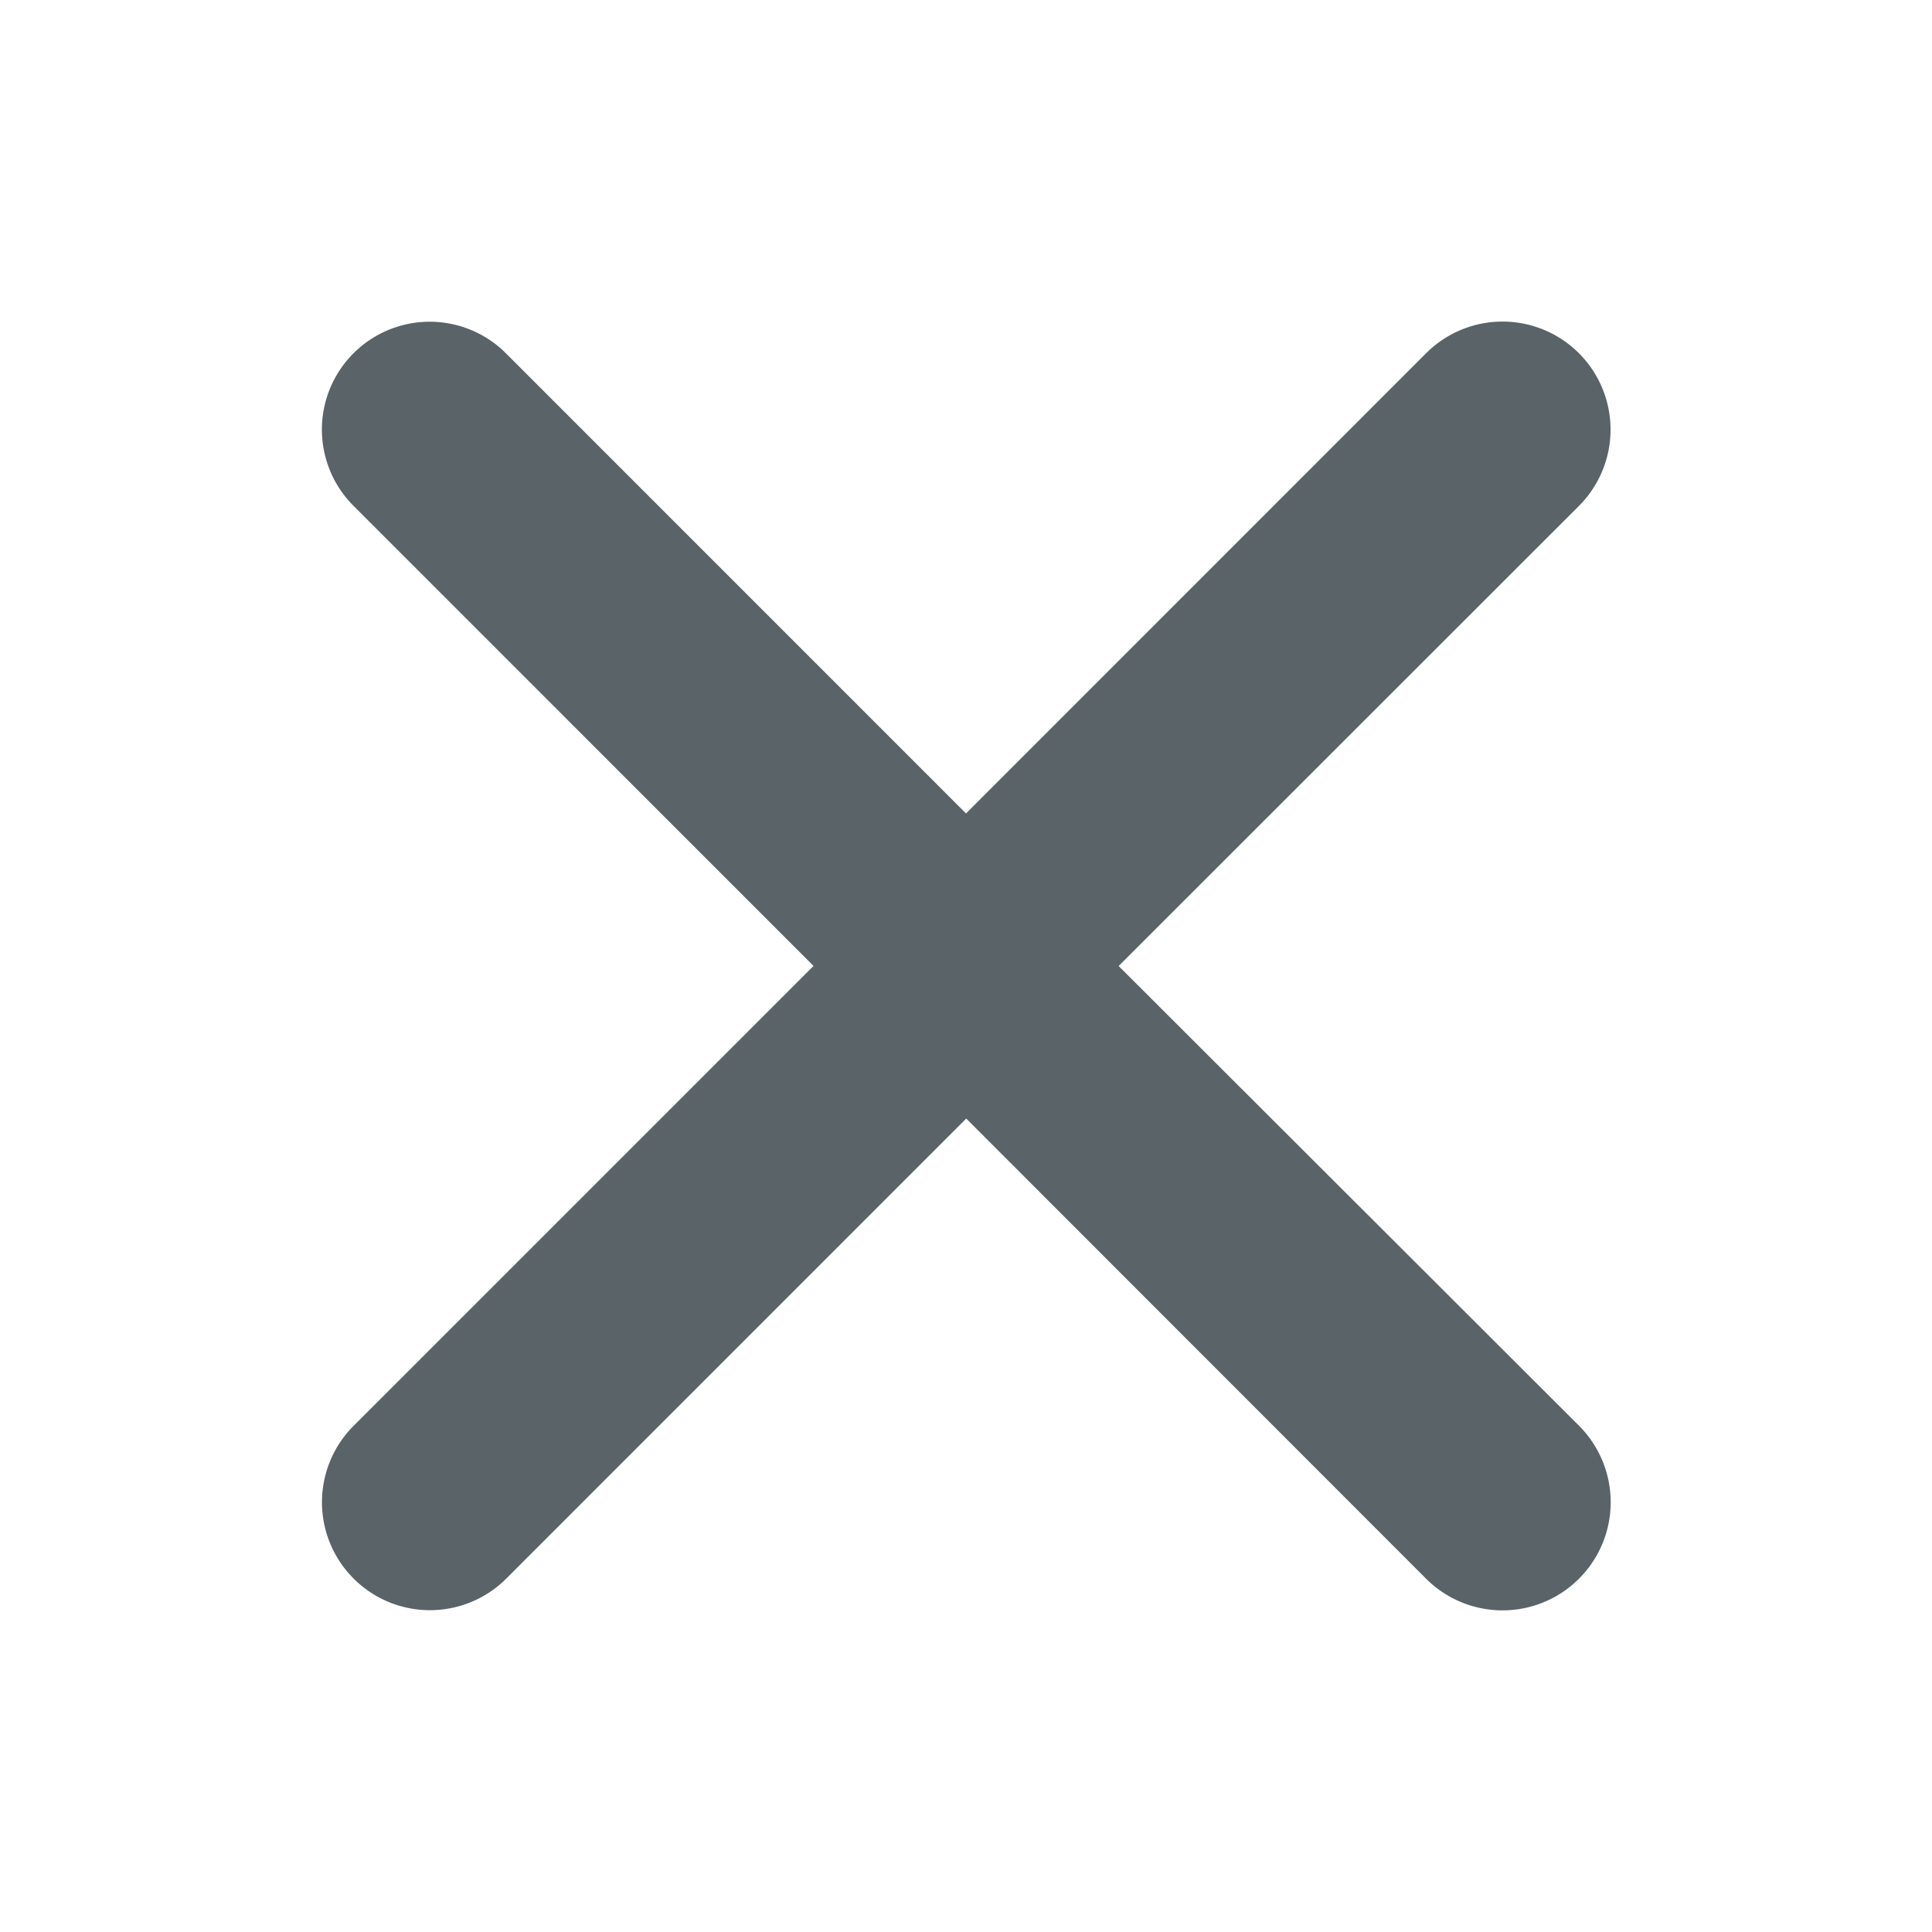
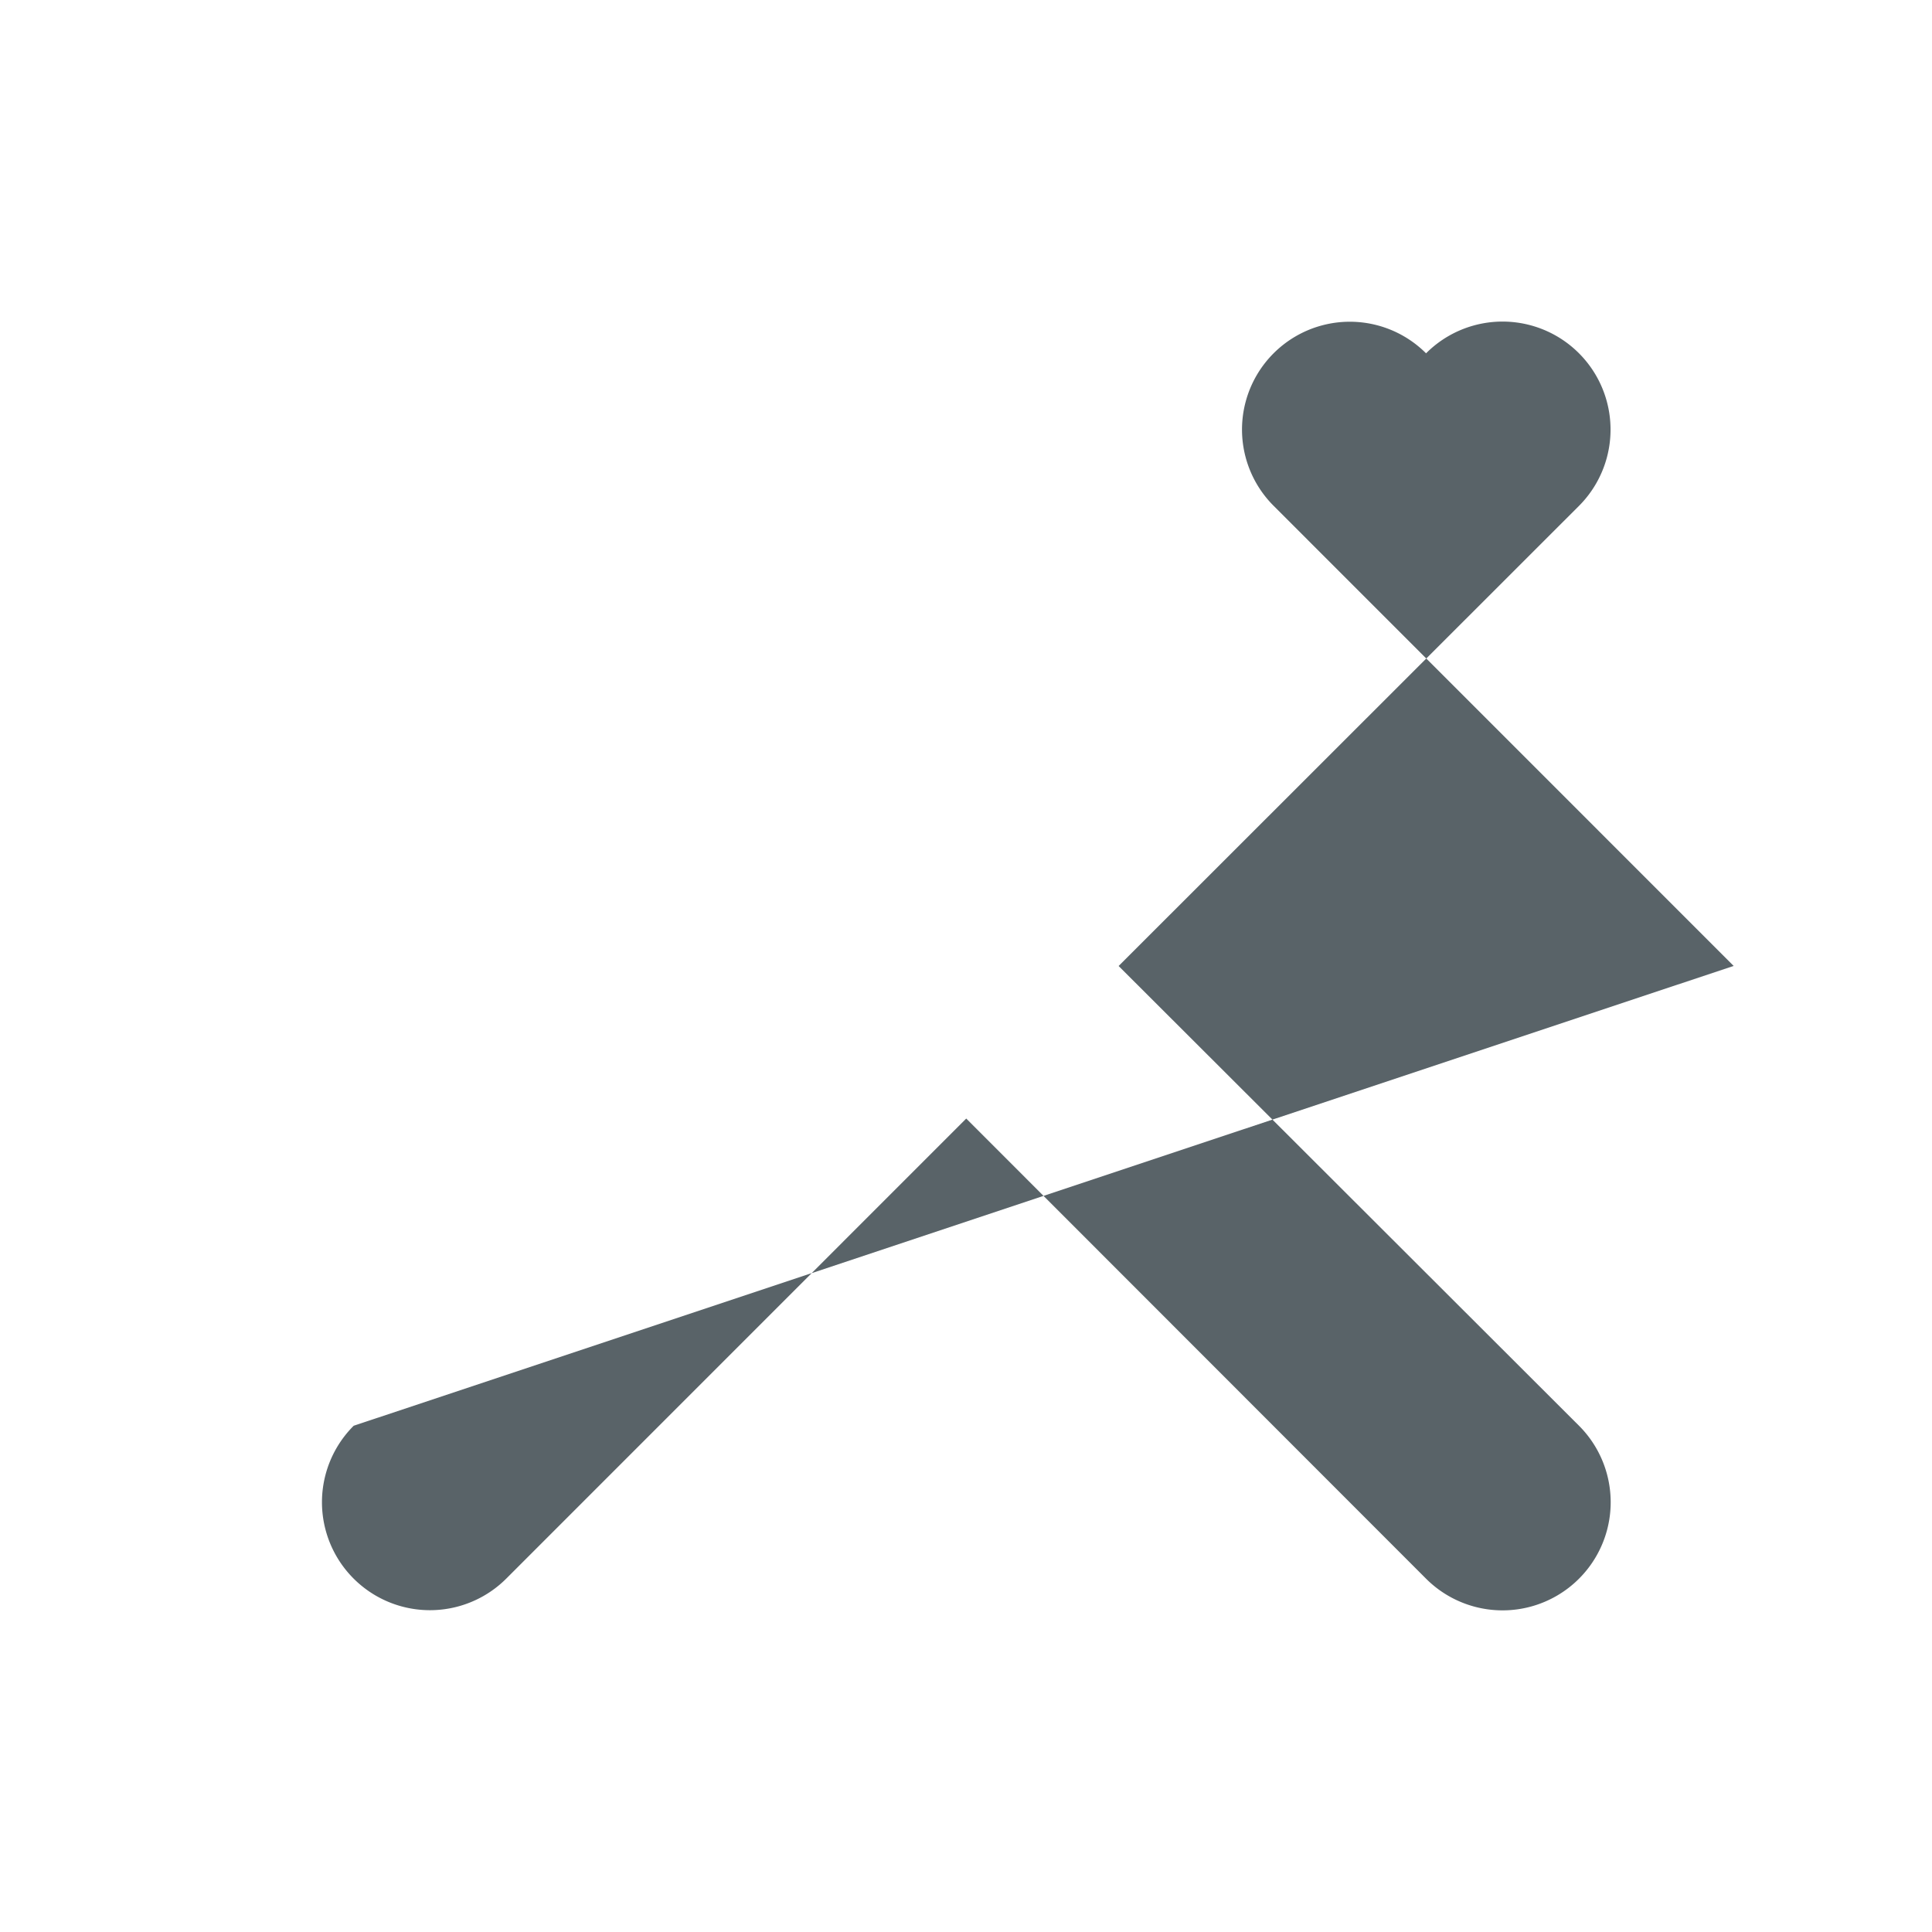
<svg xmlns="http://www.w3.org/2000/svg" width="24" height="24" viewBox="0 0 24 24">
  <g id="Group_1" data-name="Group 1" transform="translate(-941 -495)">
-     <rect id="Rectangle_1" data-name="Rectangle 1" width="24" height="24" transform="translate(941 495)" fill="none" />
-     <path id="Icon_ionic-ios-close" data-name="Icon ionic-ios-close" d="M21.181,19.289,26.9,13.573A1.339,1.339,0,1,0,25,11.678l-5.715,5.716-5.715-5.716a1.339,1.339,0,1,0-1.894,1.894l5.715,5.716L11.679,25A1.339,1.339,0,0,0,13.573,26.9l5.715-5.716L25,26.9A1.339,1.339,0,0,0,26.9,25Z" transform="translate(933.715 487.711)" fill="#596368" />
+     <path id="Icon_ionic-ios-close" data-name="Icon ionic-ios-close" d="M21.181,19.289,26.9,13.573A1.339,1.339,0,1,0,25,11.678a1.339,1.339,0,1,0-1.894,1.894l5.715,5.716L11.679,25A1.339,1.339,0,0,0,13.573,26.9l5.715-5.716L25,26.9A1.339,1.339,0,0,0,26.9,25Z" transform="translate(933.715 487.711)" fill="#596368" />
  </g>
</svg>